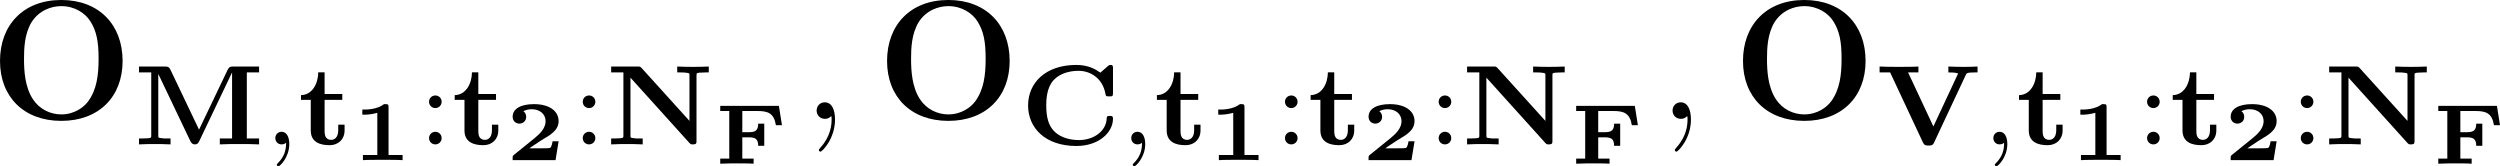
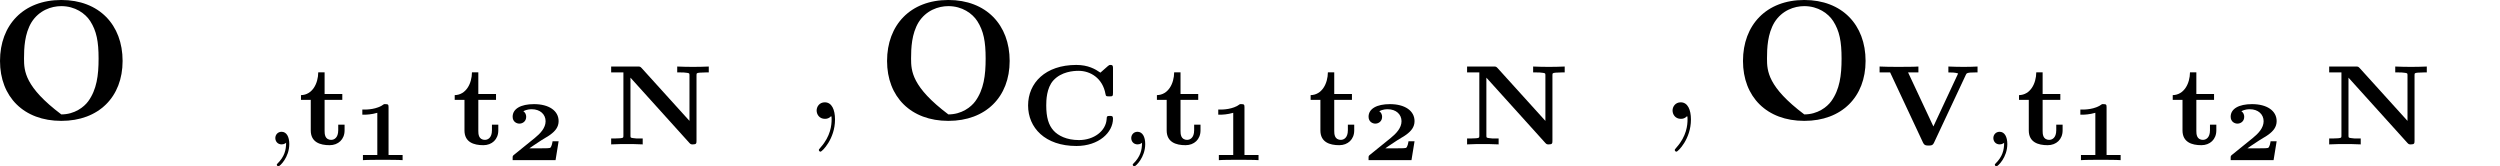
<svg xmlns="http://www.w3.org/2000/svg" xmlns:xlink="http://www.w3.org/1999/xlink" version="1.1" width="198.352pt" height="13.194pt" viewBox="-.615 -.304 198.352 13.194">
  <defs>
    <path id="g4-59" d="M2.331 .048C2.331-.646 2.104-1.16 1.614-1.16C1.231-1.16 1.04-.849 1.04-.586S1.219 0 1.626 0C1.781 0 1.913-.048 2.02-.155C2.044-.179 2.056-.179 2.068-.179C2.092-.179 2.092-.012 2.092 .048C2.092 .442 2.02 1.219 1.327 1.997C1.196 2.14 1.196 2.164 1.196 2.188C1.196 2.248 1.255 2.307 1.315 2.307C1.411 2.307 2.331 1.423 2.331 .048Z" />
    <path id="g1-67" d="M6.504-5.332C6.504-5.483 6.504-5.579 6.328-5.579C6.257-5.579 6.233-5.579 6.145-5.499L5.619-5.037C5.268-5.284 4.758-5.579 3.929-5.579C1.753-5.579 .542-4.312 .542-2.734C.542-1.172 1.73 .112 3.937 .112C5.507 .112 6.504-.837 6.504-1.809C6.504-2 6.416-2 6.28-2C6.081-2 6.065-1.969 6.057-1.769C6.001-.94 5.165-.303 4.113-.303C3.236-.303 2.646-.622 2.335-.964C1.977-1.355 1.817-1.905 1.817-2.734C1.817-3.084 1.833-3.961 2.319-4.495C2.885-5.109 3.722-5.165 4.089-5.165C4.902-5.165 5.778-4.663 5.978-3.531C6.001-3.371 6.057-3.371 6.241-3.371C6.472-3.371 6.504-3.379 6.504-3.618V-5.332Z" />
-     <path id="g1-77" d="M4.615-1.036L2.614-5.228C2.503-5.467 2.391-5.467 2.216-5.467H.399V-5.053H1.259V-.63C1.259-.462 1.251-.454 1.028-.43C.925-.422 .693-.414 .622-.414H.399V0C1.028-.024 1.044-.024 1.506-.024S1.985-.024 2.614 0V-.414H2.391C2.184-.414 2.152-.414 1.969-.438C1.761-.462 1.753-.47 1.753-.63V-4.933H1.761L4.001-.239C4.073-.096 4.152 0 4.32 0C4.519 0 4.583-.135 4.631-.231L6.926-5.037H6.934V-.414H6.073V0C6.4-.024 7.093-.024 7.452-.024S8.504-.024 8.831 0V-.414H7.97V-5.053H8.831V-5.467H7.014C6.83-5.467 6.735-5.46 6.623-5.236L4.615-1.036Z" />
    <path id="g1-78" d="M2.519-5.356C2.415-5.46 2.407-5.467 2.24-5.467H.375V-5.053H1.235V-.63C1.235-.462 1.227-.454 1.004-.43C.901-.422 .669-.414 .598-.414H.375V0C1.004-.024 1.02-.024 1.482-.024S1.961-.024 2.59 0V-.414H2.367C2.16-.414 2.128-.414 1.945-.438C1.737-.462 1.73-.47 1.73-.63V-4.686L5.874-.096C5.962 0 6.001 0 6.121 0C6.36 0 6.368-.08 6.368-.271V-4.838C6.368-5.005 6.376-5.013 6.599-5.037C6.703-5.045 6.934-5.053 7.006-5.053H7.229V-5.467C6.599-5.444 6.583-5.444 6.121-5.444S5.643-5.444 5.013-5.467V-5.053H5.236C5.444-5.053 5.475-5.053 5.659-5.029C5.866-5.005 5.874-4.997 5.874-4.838V-1.65L2.519-5.356Z" />
    <path id="g1-86" d="M6.288-4.886C6.336-4.997 6.368-5.053 6.934-5.053H7.109V-5.467C6.791-5.444 6.36-5.444 6.137-5.444C5.707-5.444 5.691-5.444 5.061-5.467V-5.053C5.268-5.053 5.531-5.053 5.746-4.981C5.746-4.973 5.699-4.886 5.699-4.878L4.009-1.259L2.232-5.053H2.957V-5.467C2.662-5.444 1.881-5.444 1.546-5.444C.933-5.444 .821-5.444 .231-5.467V-5.053H.972L3.276-.135C3.379 .08 3.499 .08 3.666 .08C3.85 .08 3.961 .08 4.057-.128L6.288-4.886Z" />
    <path id="g1-116" d="M1.841-3.124H3.084V-3.539H1.841V-5.061H1.395C1.387-4.272 .98-3.475 .183-3.459V-3.124H.869V-.98C.869-.159 1.514 .056 2.192 .056C2.798 .056 3.244-.351 3.244-.98V-1.387H2.798V-.996C2.798-.446 2.495-.319 2.311-.319C1.849-.319 1.841-.741 1.841-.956V-3.124Z" />
    <path id="g0-49" d="M2.534-3.718C2.534-3.897 2.505-3.933 2.319-3.933H2.218C1.728-3.551 .974-3.551 .843-3.551H.693V-3.192H.843C.974-3.192 1.339-3.204 1.745-3.324V-.359H.735V0C1.04-.024 1.793-.024 2.134-.024C2.463-.024 3.228-.024 3.521 0V-.359H2.534V-3.718Z" />
    <path id="g0-50" d="M3.682-1.327H3.258C3.246-1.255 3.192-.873 3.061-.855C2.941-.831 2.66-.831 2.457-.831H1.632C1.692-.873 1.835-.968 1.889-1.01C2.887-1.686 2.78-1.554 3.114-1.799C3.443-2.044 3.682-2.325 3.682-2.738C3.682-3.473 2.995-3.933 1.955-3.933C1.022-3.933 .454-3.604 .454-3.049C.454-2.69 .741-2.564 .927-2.564C1.154-2.564 1.405-2.72 1.405-3.043C1.405-3.186 1.351-3.341 1.207-3.431C1.447-3.575 1.728-3.575 1.793-3.575C2.391-3.575 2.768-3.21 2.768-2.732C2.768-2.26 2.391-1.865 2.014-1.56L.538-.365C.454-.299 .454-.269 .454-.149V0H3.467L3.682-1.327Z" />
-     <path id="g0-70" d="M4.543-4.059H.424V-3.7H1.058V-.359H.424V0C.699-.018 1.506-.024 1.536-.024C1.853-.024 2.481-.024 2.768 0V-.359H1.973V-1.853H2.397C2.827-1.853 3.09-1.787 3.09-1.255H3.515V-2.809H3.09C3.09-2.277 2.821-2.212 2.397-2.212H1.973V-3.7H3.031C3.772-3.7 4.196-3.551 4.334-2.702H4.758L4.543-4.059Z" />
-     <path id="g2-79" d="M9.349-4.065C9.349-6.599 7.699-8.345 5.045-8.345C2.379-8.345 .741-6.587 .741-4.065S2.415 .143 5.045 .143S9.349-1.542 9.349-4.065ZM5.045-.311C4.268-.311 3.515-.681 3.061-1.363C2.487-2.236 2.427-3.359 2.427-4.232C2.427-4.961 2.463-5.966 2.953-6.779C3.479-7.615 4.34-7.914 5.045-7.914C6.013-7.914 6.731-7.4 7.077-6.862C7.52-6.169 7.663-5.428 7.663-4.232C7.663-3.049 7.532-2.056 6.934-1.231C6.635-.825 5.978-.311 5.045-.311Z" />
+     <path id="g2-79" d="M9.349-4.065C9.349-6.599 7.699-8.345 5.045-8.345C2.379-8.345 .741-6.587 .741-4.065S2.415 .143 5.045 .143S9.349-1.542 9.349-4.065ZM5.045-.311C2.487-2.236 2.427-3.359 2.427-4.232C2.427-4.961 2.463-5.966 2.953-6.779C3.479-7.615 4.34-7.914 5.045-7.914C6.013-7.914 6.731-7.4 7.077-6.862C7.52-6.169 7.663-5.428 7.663-4.232C7.663-3.049 7.532-2.056 6.934-1.231C6.635-.825 5.978-.311 5.045-.311Z" />
    <path id="g3-59" d="M1.49-.12C1.49 .399 1.379 .853 .885 1.347C.853 1.371 .837 1.387 .837 1.427C.837 1.49 .901 1.538 .956 1.538C1.052 1.538 1.714 .909 1.714-.024C1.714-.534 1.522-.885 1.172-.885C.893-.885 .733-.662 .733-.446C.733-.223 .885 0 1.18 0C1.371 0 1.49-.112 1.49-.12Z" />
-     <path id="g5-58" d="M1.618-2.989C1.618-3.26 1.403-3.435 1.18-3.435C.909-3.435 .733-3.22 .733-2.997C.733-2.726 .948-2.55 1.172-2.55C1.443-2.55 1.618-2.766 1.618-2.989ZM1.618-.438C1.618-.709 1.403-.885 1.18-.885C.909-.885 .733-.669 .733-.446C.733-.175 .948 0 1.172 0C1.443 0 1.618-.215 1.618-.438Z" />
  </defs>
  <g id="page1" transform="matrix(1.13 0 0 1.13 -164.502 -81.5)">
    <use x="144.292" y="80.199" xlink:href="#g2-79" />
    <use x="154.393" y="81.993" xlink:href="#g1-77" />
    <use x="163.631" y="81.993" xlink:href="#g3-59" />
    <use x="165.983" y="81.993" xlink:href="#g1-116" />
    <use x="169.78" y="83.099" xlink:href="#g0-49" />
    <use x="174.424" y="81.993" xlink:href="#g5-58" />
    <use x="176.776" y="81.993" xlink:href="#g1-116" />
    <use x="180.573" y="83.099" xlink:href="#g0-50" />
    <use x="185.216" y="81.993" xlink:href="#g5-58" />
    <use x="187.569" y="81.993" xlink:href="#g1-78" />
    <use x="195.179" y="83.349" xlink:href="#g0-70" />
    <use x="201.331" y="80.199" xlink:href="#g4-59" />
    <use x="206.575" y="80.199" xlink:href="#g2-79" />
    <use x="216.676" y="81.993" xlink:href="#g1-67" />
    <use x="223.728" y="81.993" xlink:href="#g3-59" />
    <use x="226.08" y="81.993" xlink:href="#g1-116" />
    <use x="229.877" y="83.099" xlink:href="#g0-49" />
    <use x="234.521" y="81.993" xlink:href="#g5-58" />
    <use x="236.873" y="81.993" xlink:href="#g1-116" />
    <use x="240.67" y="83.099" xlink:href="#g0-50" />
    <use x="245.313" y="81.993" xlink:href="#g5-58" />
    <use x="247.666" y="81.993" xlink:href="#g1-78" />
    <use x="255.276" y="83.349" xlink:href="#g0-70" />
    <use x="261.428" y="80.199" xlink:href="#g4-59" />
    <use x="266.672" y="80.199" xlink:href="#g2-79" />
    <use x="276.773" y="81.993" xlink:href="#g1-86" />
    <use x="284.259" y="81.993" xlink:href="#g3-59" />
    <use x="286.611" y="81.993" xlink:href="#g1-116" />
    <use x="290.408" y="83.099" xlink:href="#g0-49" />
    <use x="295.052" y="81.993" xlink:href="#g5-58" />
    <use x="297.404" y="81.993" xlink:href="#g1-116" />
    <use x="301.201" y="83.099" xlink:href="#g0-50" />
    <use x="305.845" y="81.993" xlink:href="#g5-58" />
    <use x="308.197" y="81.993" xlink:href="#g1-78" />
    <use x="315.808" y="83.349" xlink:href="#g0-70" />
  </g>
</svg>